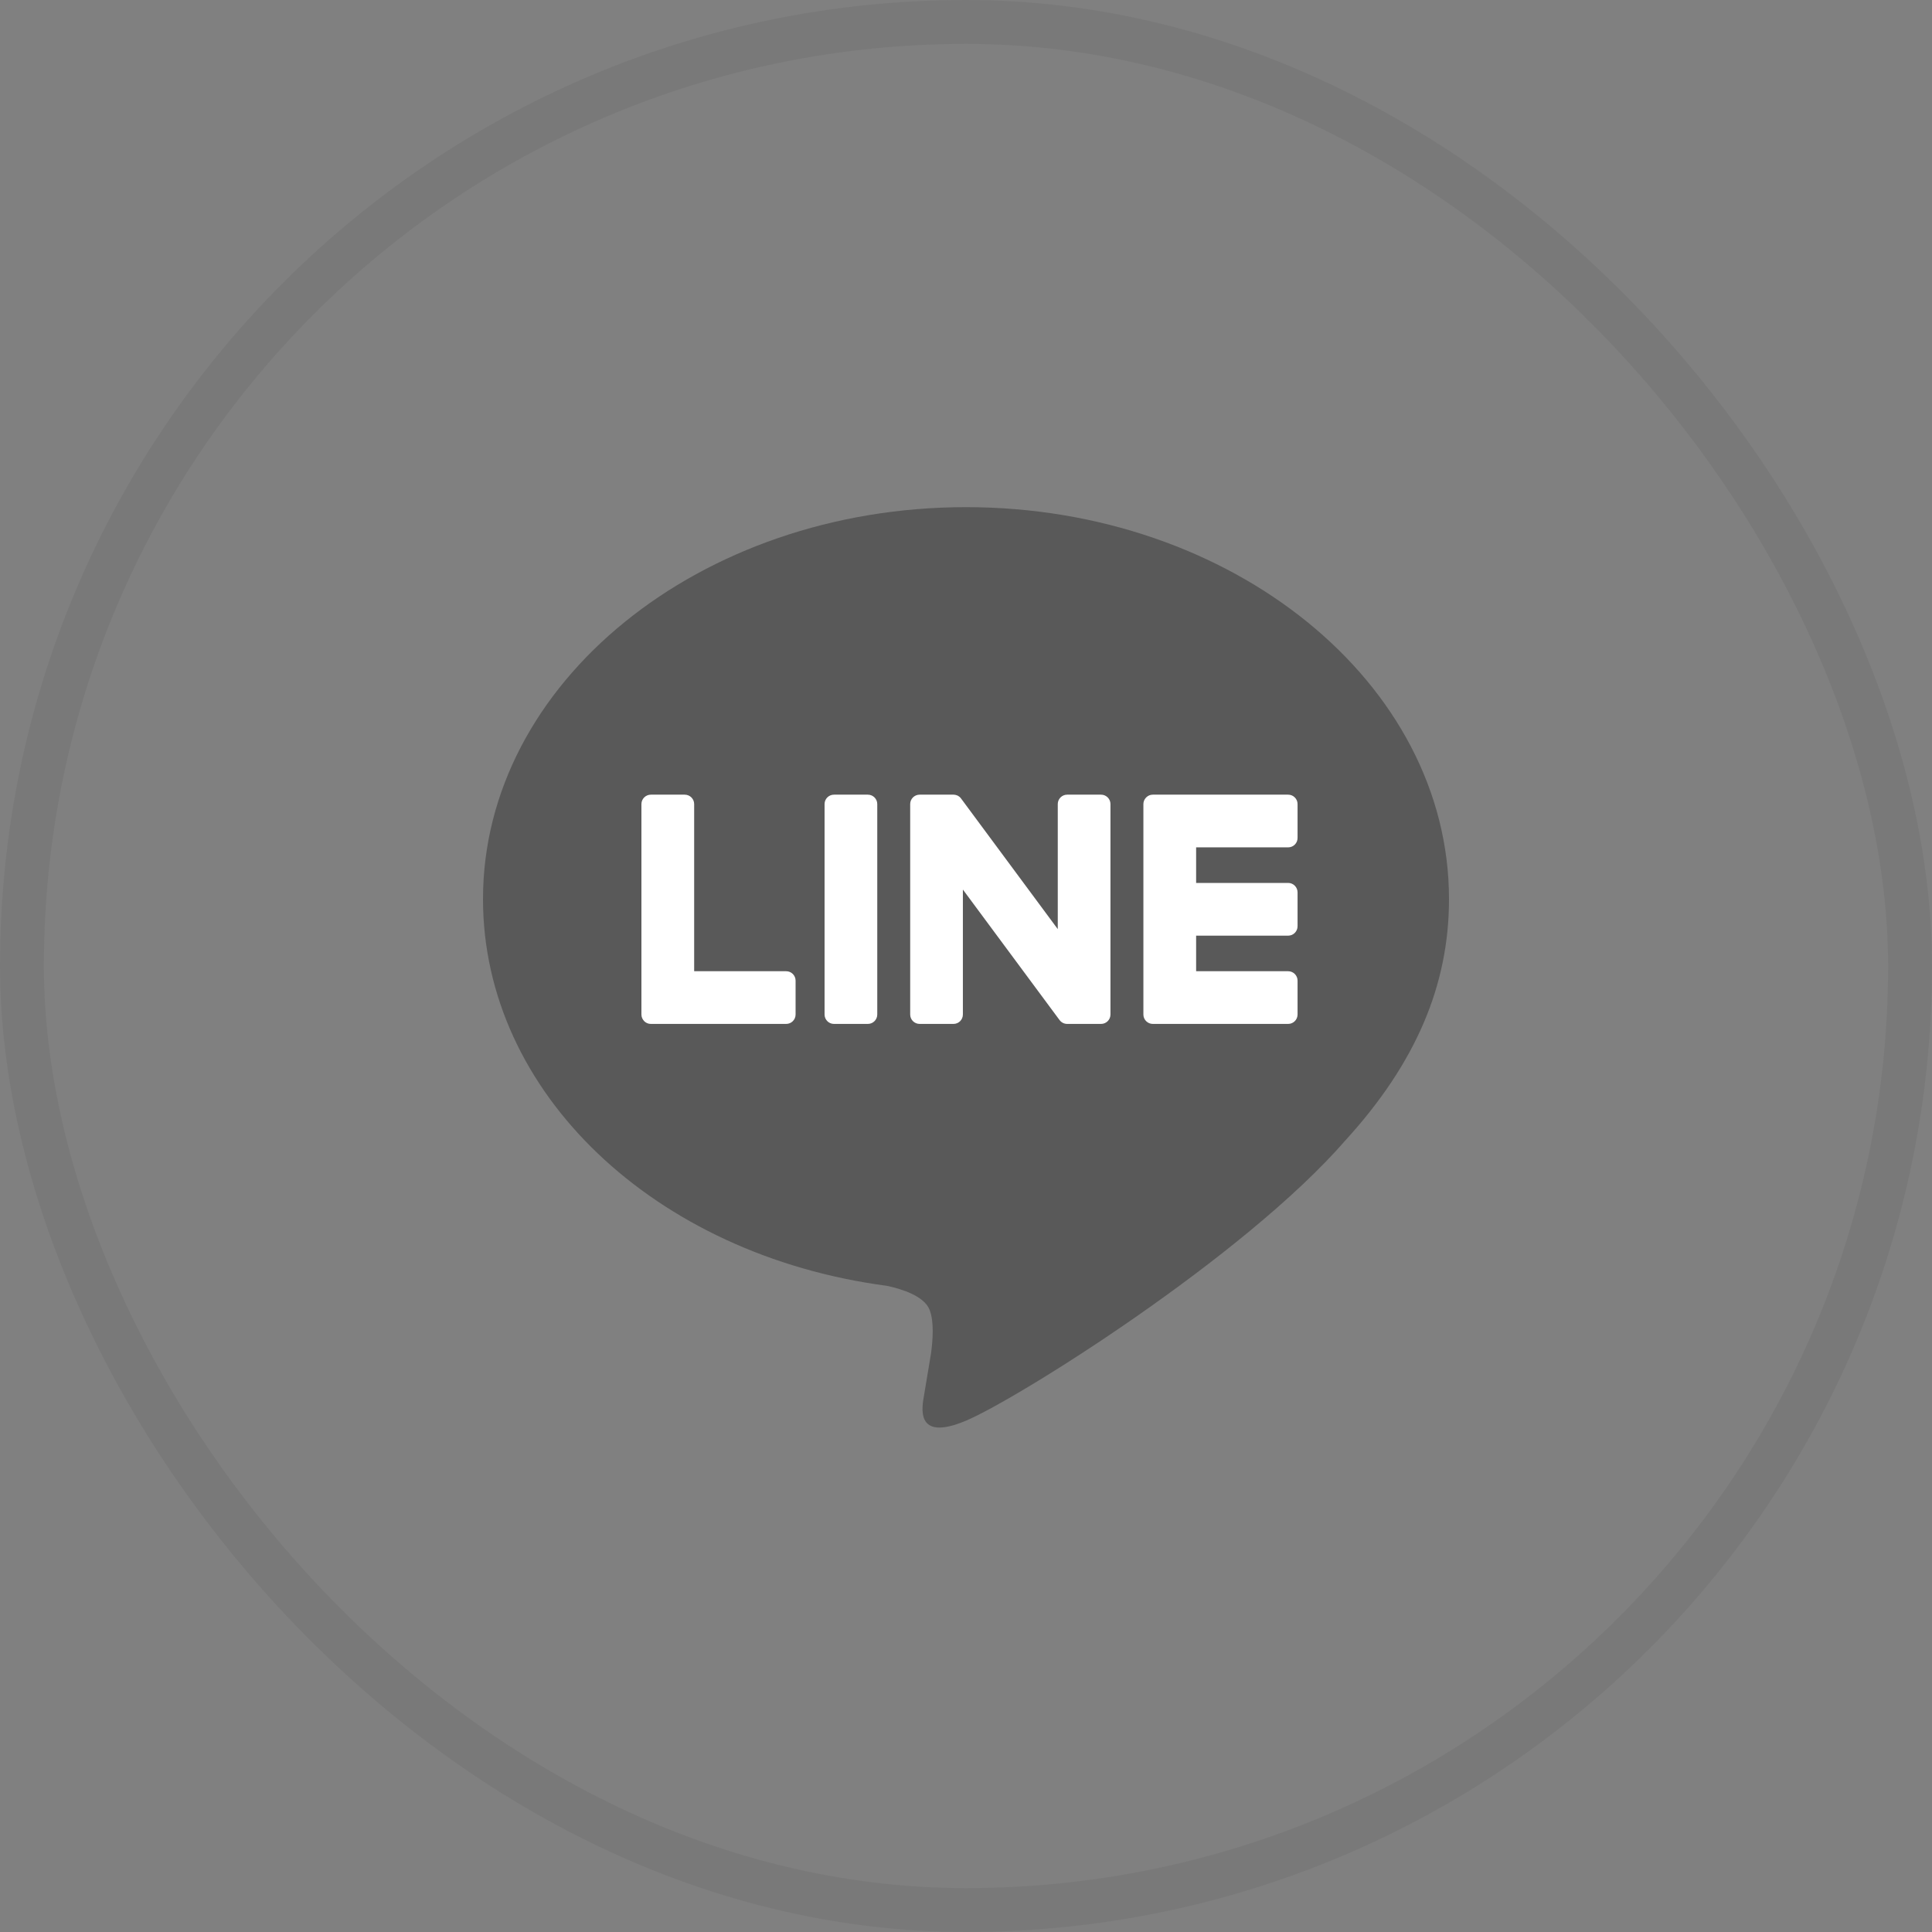
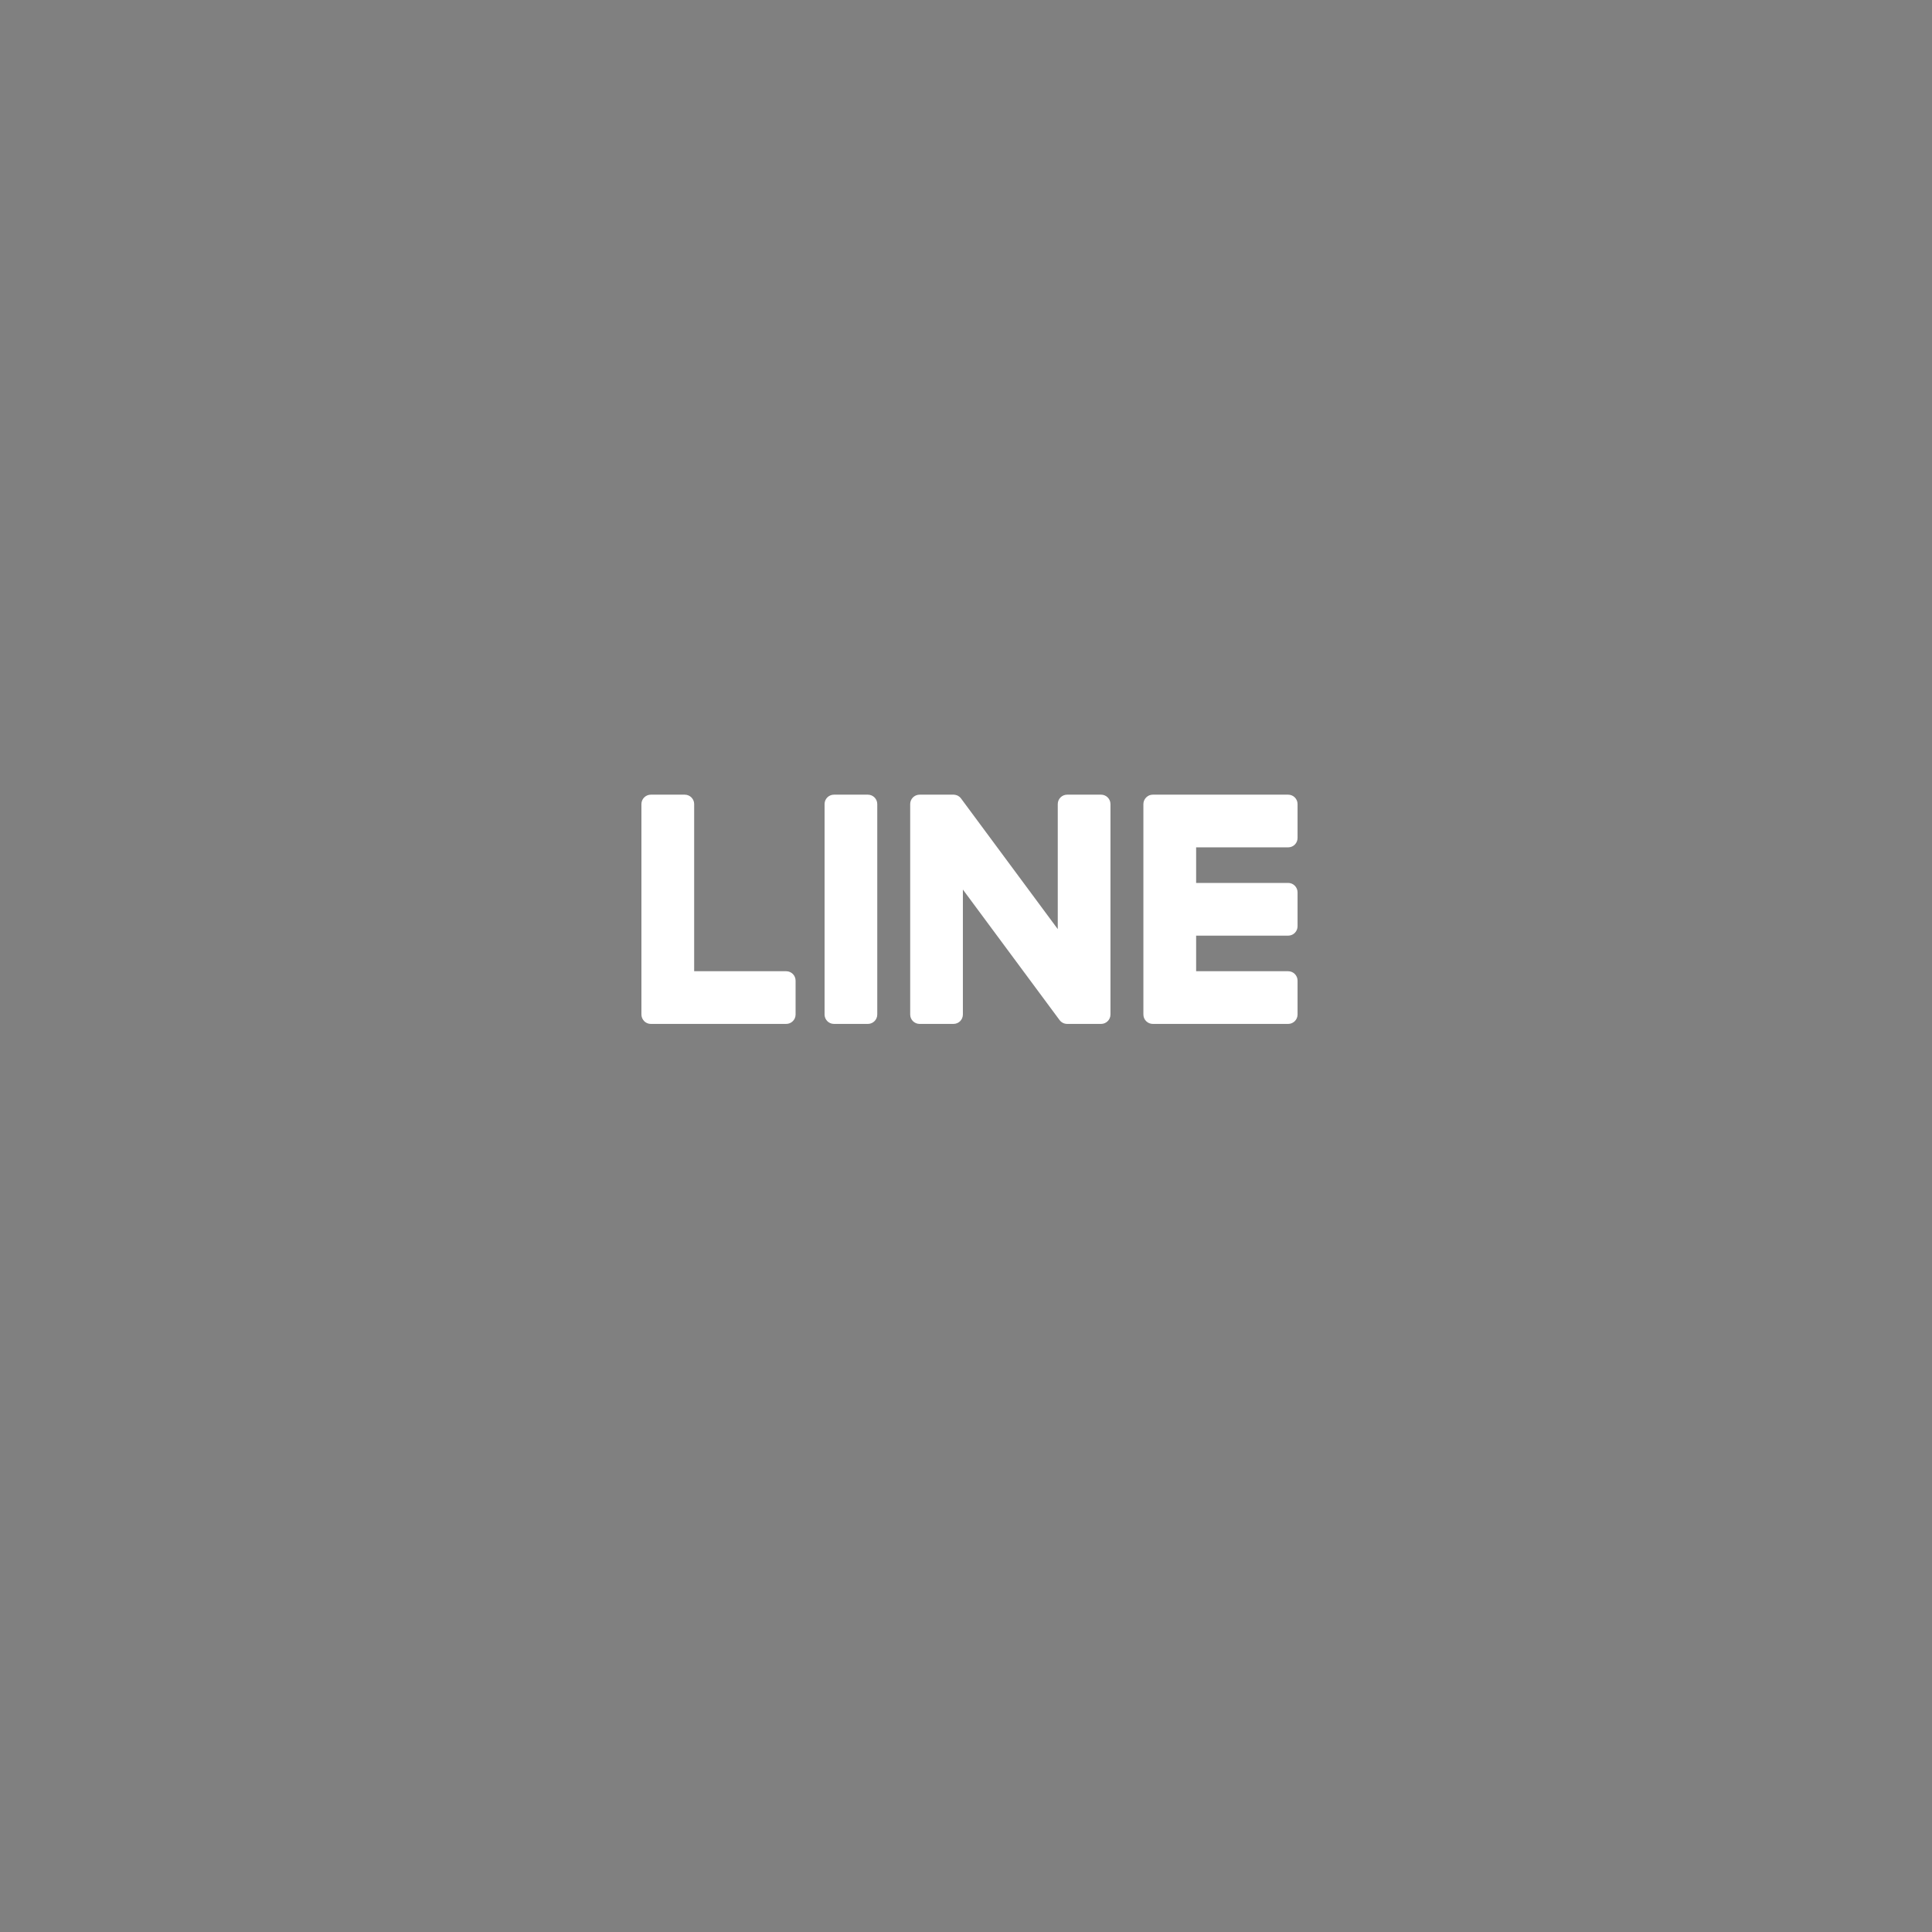
<svg xmlns="http://www.w3.org/2000/svg" width="44" height="44" viewBox="0 0 44 44" fill="none">
  <rect x="0" y="0" width="44" height="44" fill="#808080" stroke="none" />
-   <rect x="0.5" y="0.5" width="43" height="43" rx="21.5" stroke="#262626" stroke-opacity="0.07" />
-   <path fill-rule="evenodd" clip-rule="evenodd" d="M33 20.476C33 15.554 28.066 11.55 22 11.55C15.935 11.55 11 15.554 11 20.476C11 24.889 14.913 28.585 20.2 29.284C20.558 29.361 21.045 29.52 21.169 29.826C21.28 30.104 21.241 30.54 21.204 30.82C21.204 30.82 21.075 31.597 21.047 31.762C20.999 32.04 20.826 32.85 22 32.355C23.174 31.86 28.335 28.625 30.643 25.969C32.237 24.221 33 22.447 33 20.476Z" fill="#595959" />
  <path fill-rule="evenodd" clip-rule="evenodd" d="M19.765 18.098H18.993C18.875 18.098 18.779 18.194 18.779 18.312V23.105C18.779 23.223 18.875 23.319 18.993 23.319H19.765C19.883 23.319 19.979 23.223 19.979 23.105V18.312C19.979 18.194 19.883 18.098 19.765 18.098ZM24.304 18.098H25.076C25.194 18.098 25.29 18.194 25.29 18.312V23.105C25.29 23.223 25.194 23.319 25.076 23.319H24.304C24.285 23.319 24.267 23.316 24.25 23.312L24.248 23.311L24.246 23.311C24.241 23.31 24.237 23.308 24.232 23.306L24.229 23.305L24.225 23.304L24.215 23.3C24.211 23.298 24.208 23.296 24.205 23.294L24.203 23.294L24.203 23.294C24.201 23.293 24.2 23.292 24.199 23.291C24.194 23.289 24.189 23.286 24.185 23.283C24.184 23.282 24.184 23.282 24.183 23.282C24.163 23.268 24.144 23.25 24.129 23.229L21.929 20.259V23.105C21.929 23.223 21.834 23.319 21.715 23.319H20.944C20.825 23.319 20.729 23.223 20.729 23.105V18.312C20.729 18.194 20.825 18.098 20.944 18.098H21.715L21.723 18.099L21.734 18.099L21.738 18.1C21.74 18.1 21.743 18.1 21.745 18.101C21.748 18.101 21.751 18.102 21.754 18.102C21.758 18.103 21.762 18.104 21.766 18.105L21.774 18.107C21.778 18.108 21.782 18.109 21.786 18.111C21.789 18.112 21.791 18.112 21.793 18.113C21.797 18.114 21.8 18.116 21.803 18.117L21.806 18.118L21.813 18.122C21.816 18.124 21.82 18.126 21.824 18.128L21.826 18.129L21.826 18.129C21.827 18.13 21.829 18.131 21.83 18.132L21.841 18.14L21.842 18.14C21.844 18.141 21.846 18.142 21.847 18.144C21.85 18.146 21.852 18.148 21.855 18.15L21.859 18.153L21.862 18.157C21.867 18.161 21.871 18.166 21.875 18.17C21.876 18.171 21.876 18.171 21.877 18.172C21.883 18.179 21.888 18.186 21.893 18.193L24.09 21.16V18.312C24.09 18.194 24.186 18.098 24.304 18.098ZM29.551 19.084C29.551 19.203 29.455 19.298 29.337 19.298H27.241V20.108H29.337C29.455 20.108 29.551 20.205 29.551 20.323V21.094C29.551 21.213 29.455 21.309 29.337 21.309H27.241V22.119H29.337C29.455 22.119 29.551 22.215 29.551 22.333V23.105C29.551 23.223 29.455 23.319 29.337 23.319H26.254C26.197 23.319 26.145 23.296 26.106 23.259C26.105 23.259 26.104 23.257 26.103 23.256C26.102 23.256 26.101 23.254 26.1 23.253C26.063 23.215 26.04 23.163 26.04 23.105V23.105V18.312V18.312C26.04 18.255 26.063 18.203 26.1 18.165C26.101 18.163 26.102 18.162 26.103 18.161L26.104 18.16C26.105 18.16 26.105 18.159 26.106 18.159C26.144 18.121 26.196 18.098 26.254 18.098H26.255H29.337C29.455 18.098 29.551 18.194 29.551 18.312V19.084ZM15.809 22.119H17.905C18.023 22.119 18.119 22.215 18.119 22.334V23.105C18.119 23.223 18.023 23.319 17.905 23.319H14.822C14.765 23.319 14.713 23.297 14.674 23.259C14.674 23.259 14.673 23.258 14.672 23.257C14.672 23.257 14.671 23.257 14.671 23.257C14.67 23.256 14.67 23.255 14.669 23.254C14.669 23.254 14.669 23.253 14.669 23.253C14.632 23.215 14.608 23.163 14.608 23.105V23.105V18.312C14.608 18.194 14.705 18.098 14.823 18.098H15.594C15.713 18.098 15.809 18.194 15.809 18.312V22.119Z" fill="white" />
</svg>